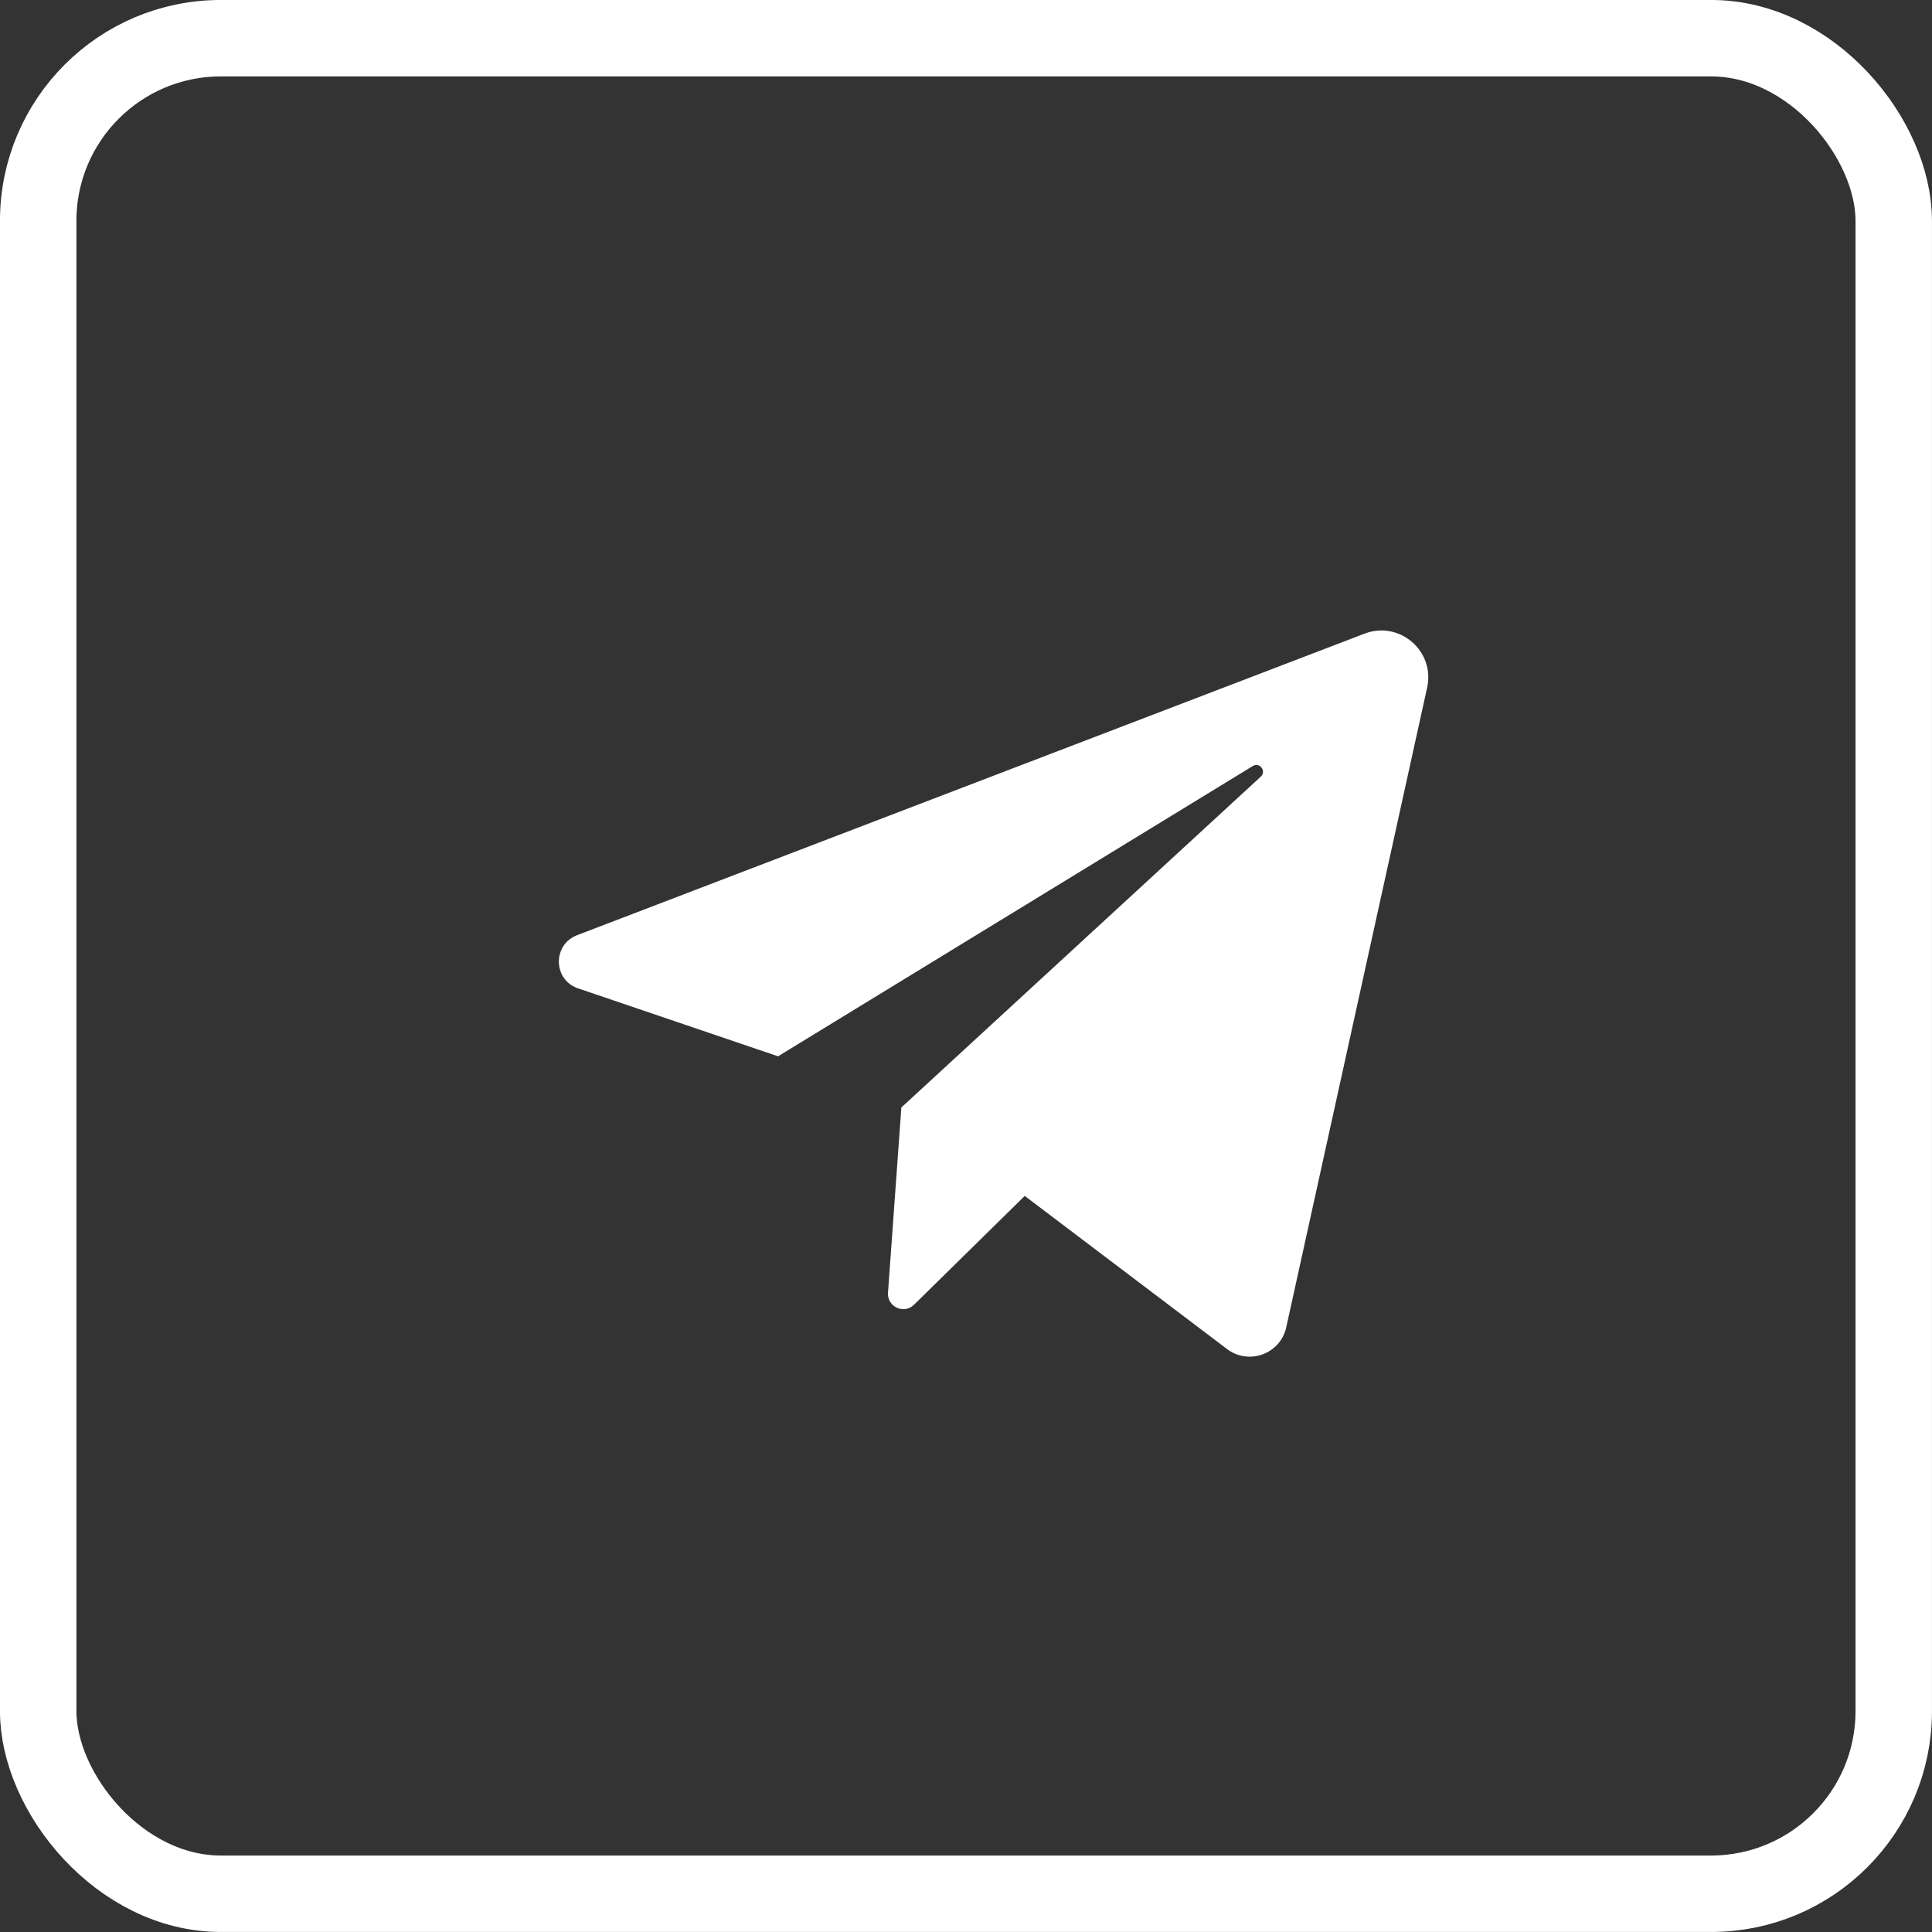
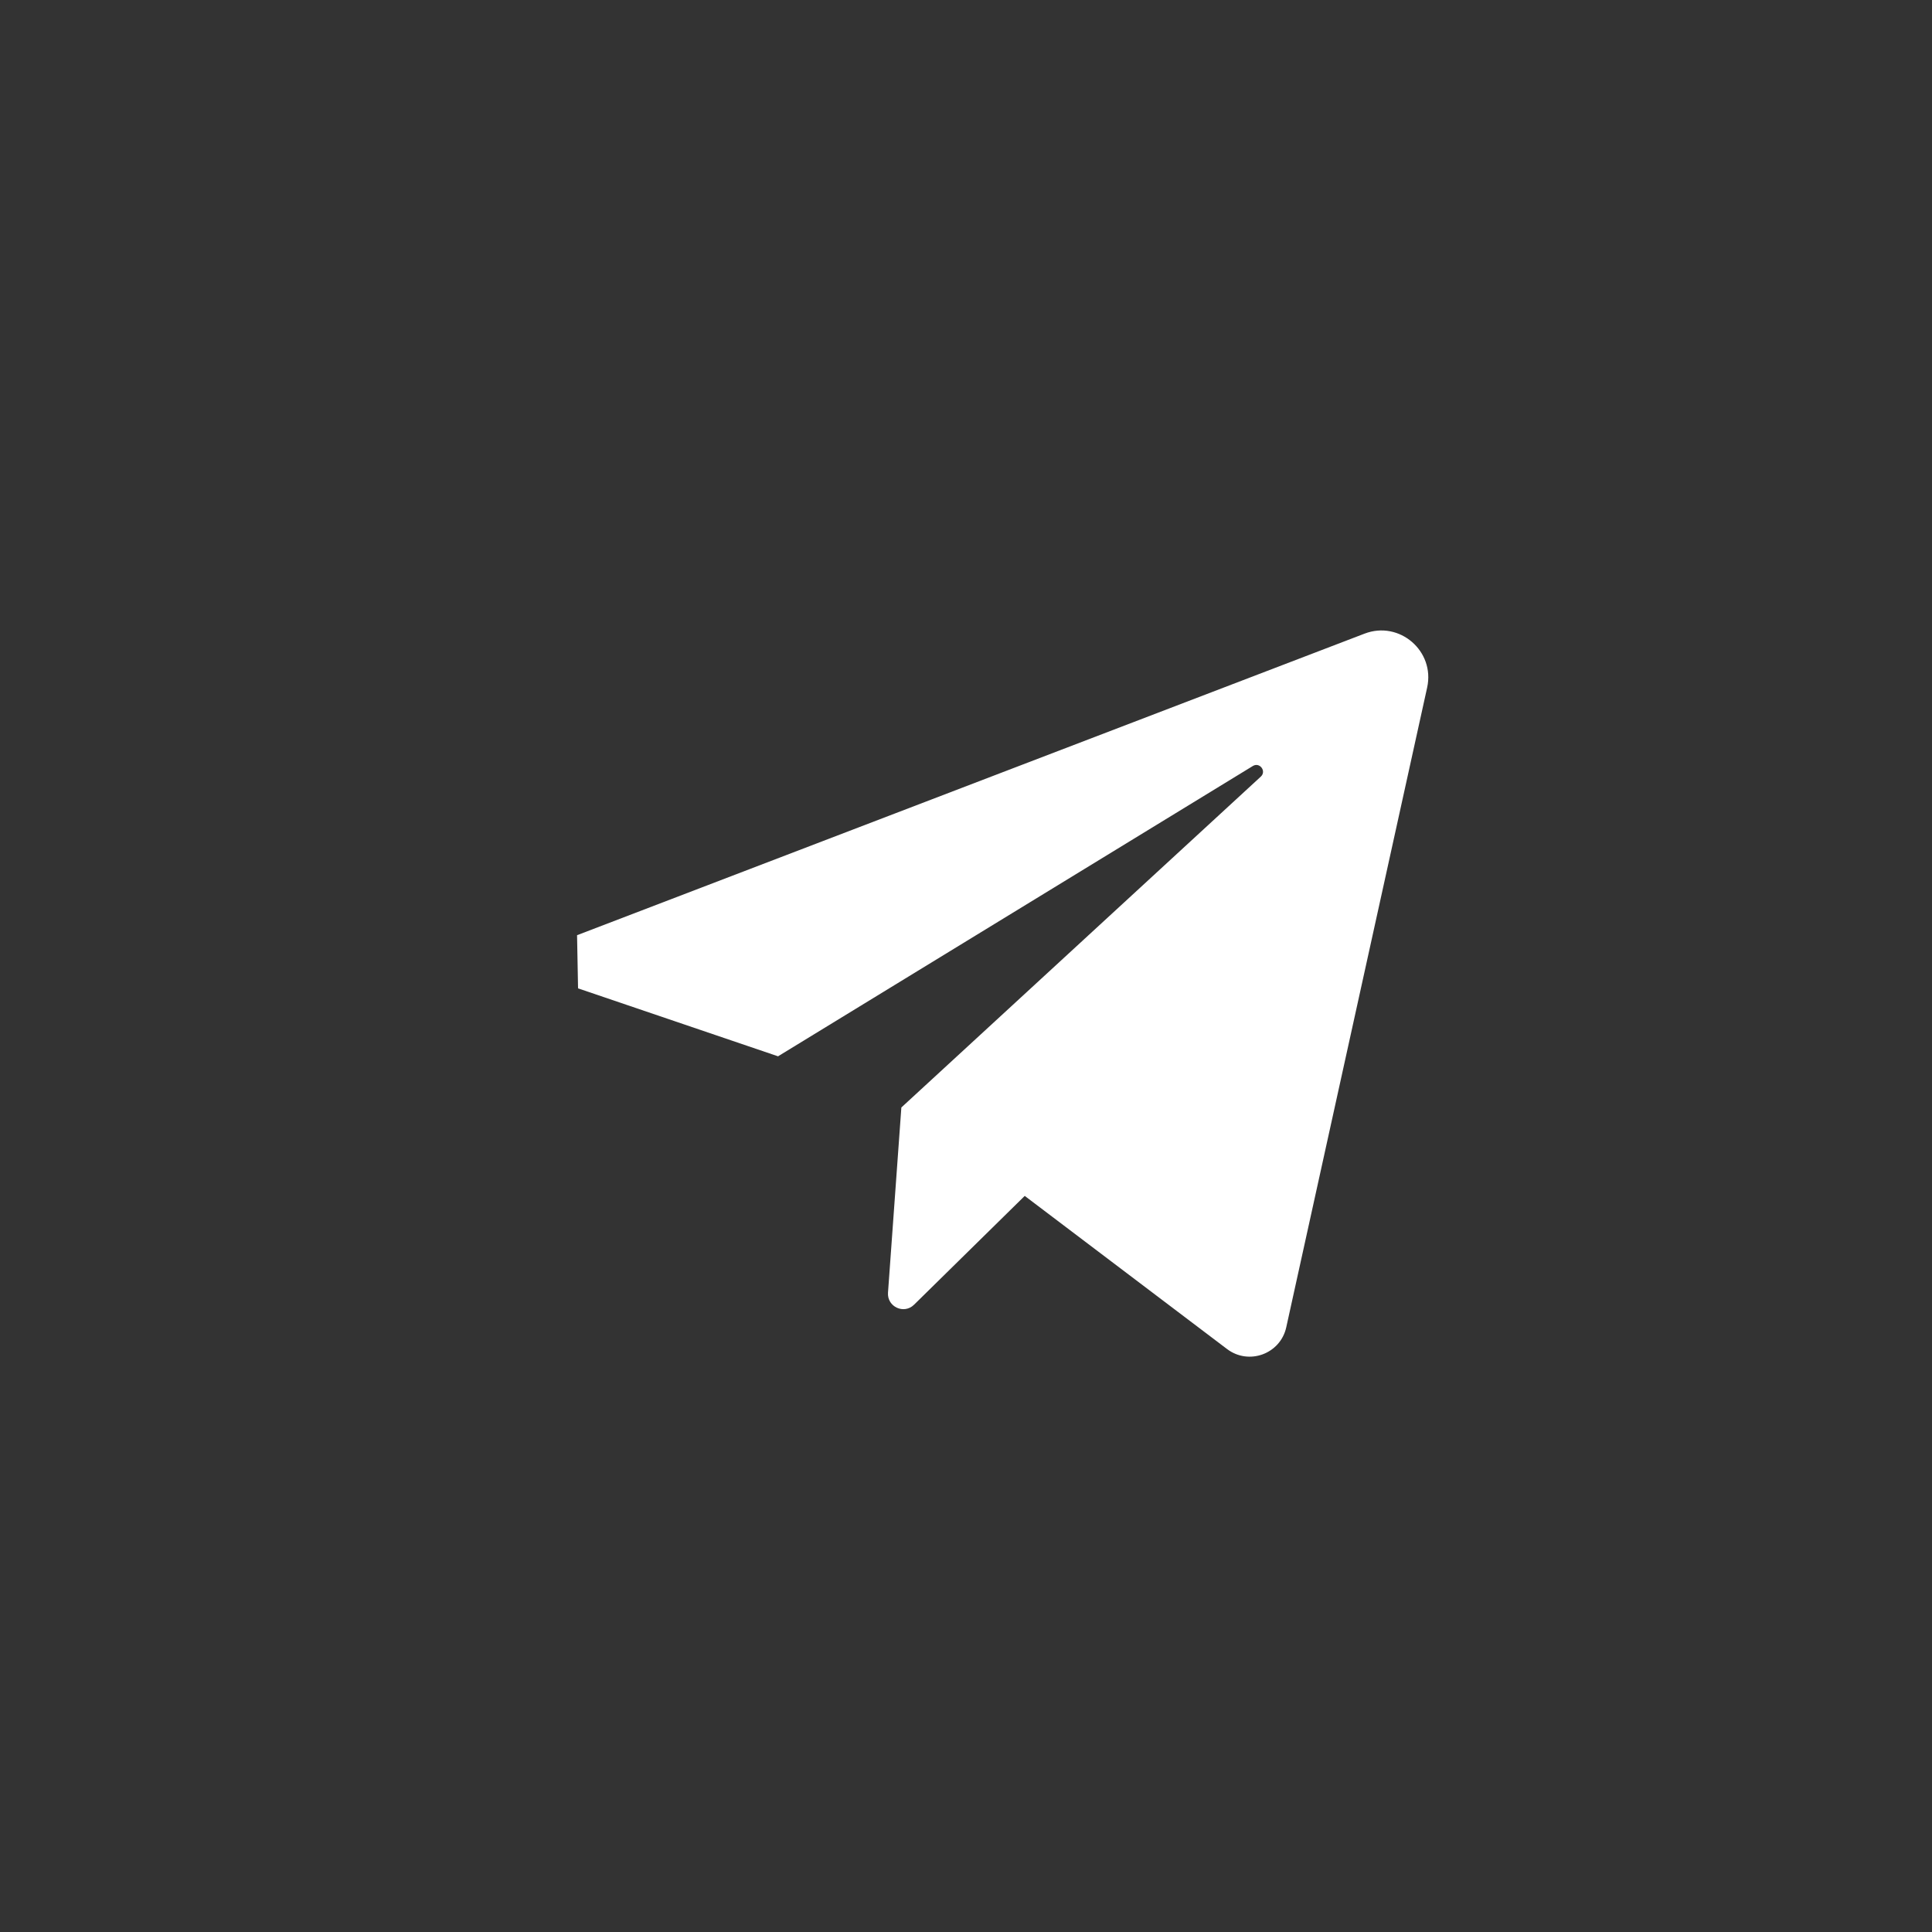
<svg xmlns="http://www.w3.org/2000/svg" width="35" height="35" viewBox="0 0 35 35" fill="none">
  <rect x="0" y="0" width="35" height="35" fill="#333333" stroke="none" />
-   <rect x="0.692" y="0.692" width="33.615" height="33.615" rx="3.308" stroke="white" stroke-width="1.385" />
-   <path d="M10.472 17.905L14.095 19.136L22.696 13.877C22.82 13.801 22.948 13.97 22.841 14.069L16.329 20.063L16.087 23.418C16.069 23.674 16.376 23.816 16.559 23.636L18.564 21.665L22.229 24.439C22.624 24.738 23.196 24.528 23.302 24.044L25.854 12.456C26 11.795 25.352 11.237 24.72 11.479L10.454 16.942C10.006 17.114 10.018 17.751 10.472 17.905Z" fill="white" />
+   <path d="M10.472 17.905L14.095 19.136L22.696 13.877C22.82 13.801 22.948 13.97 22.841 14.069L16.329 20.063L16.087 23.418C16.069 23.674 16.376 23.816 16.559 23.636L18.564 21.665L22.229 24.439C22.624 24.738 23.196 24.528 23.302 24.044L25.854 12.456C26 11.795 25.352 11.237 24.72 11.479L10.454 16.942Z" fill="white" />
</svg>